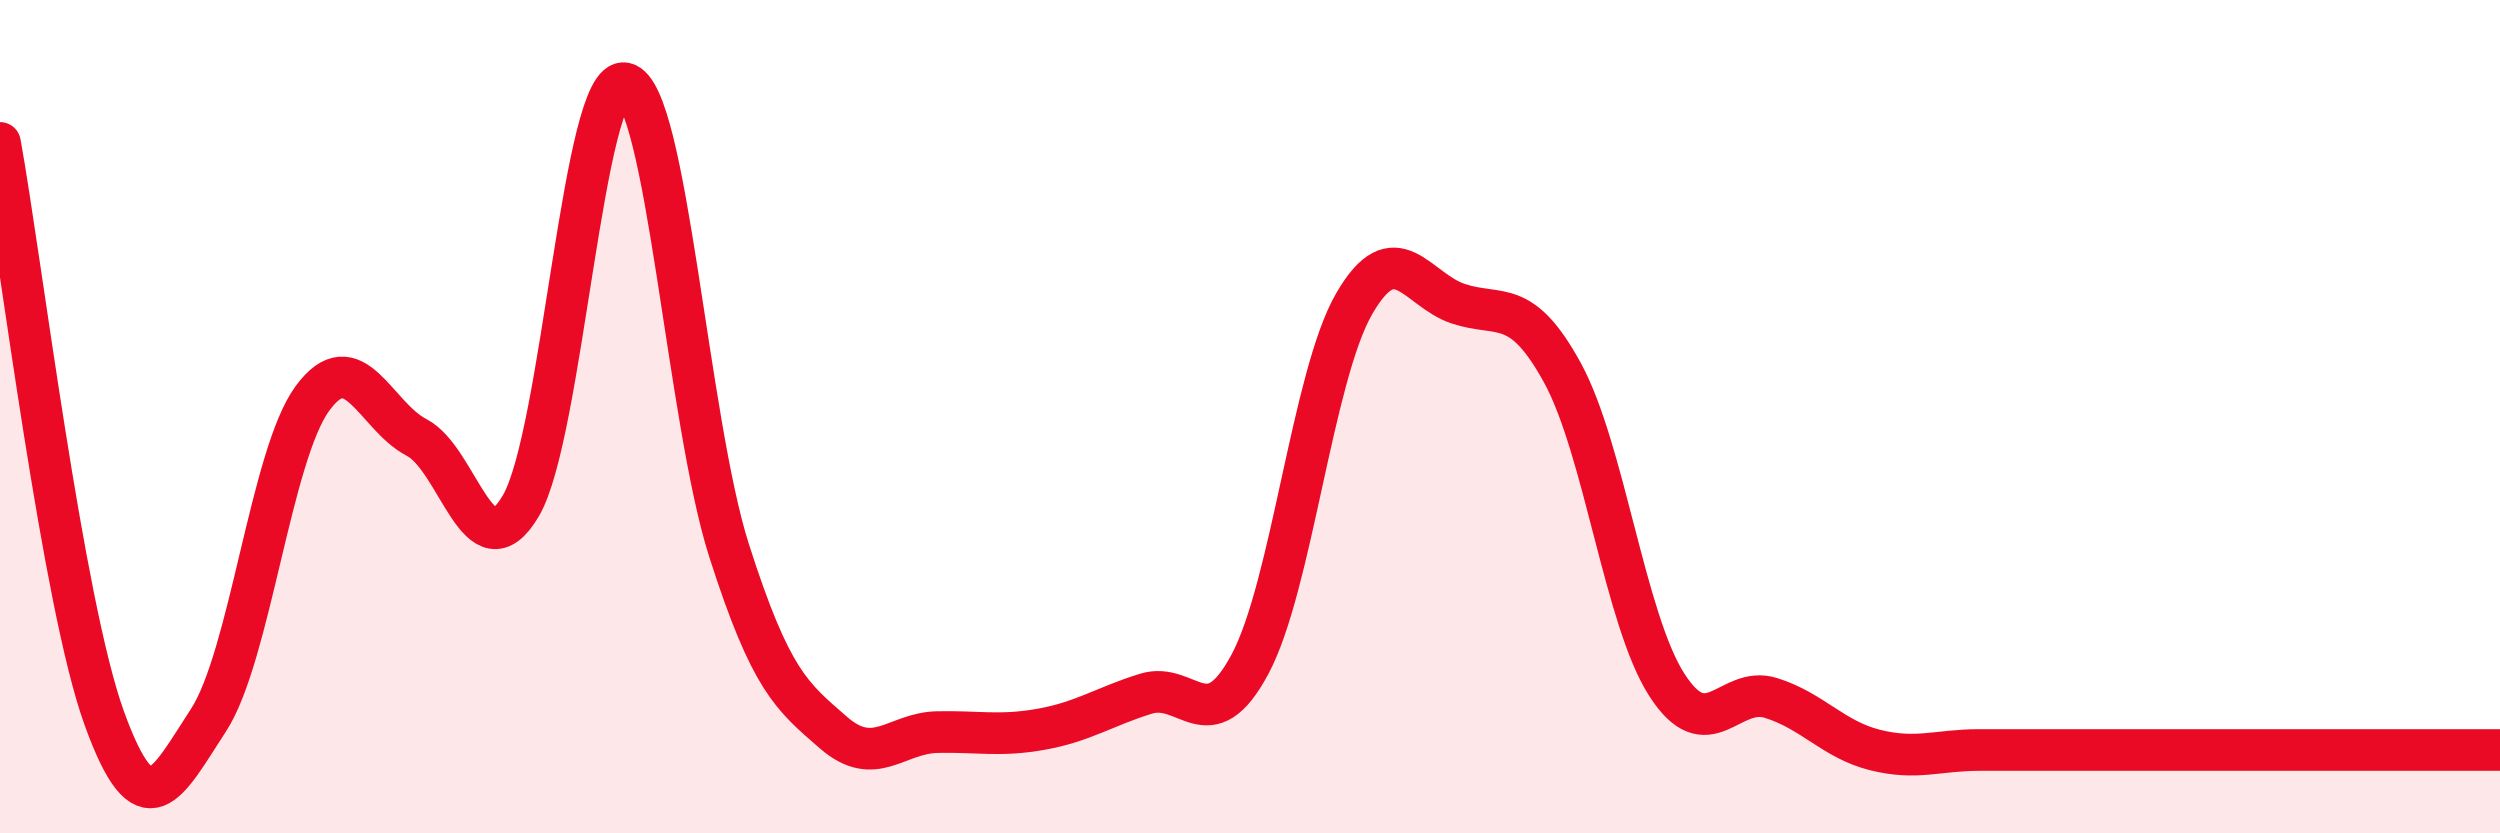
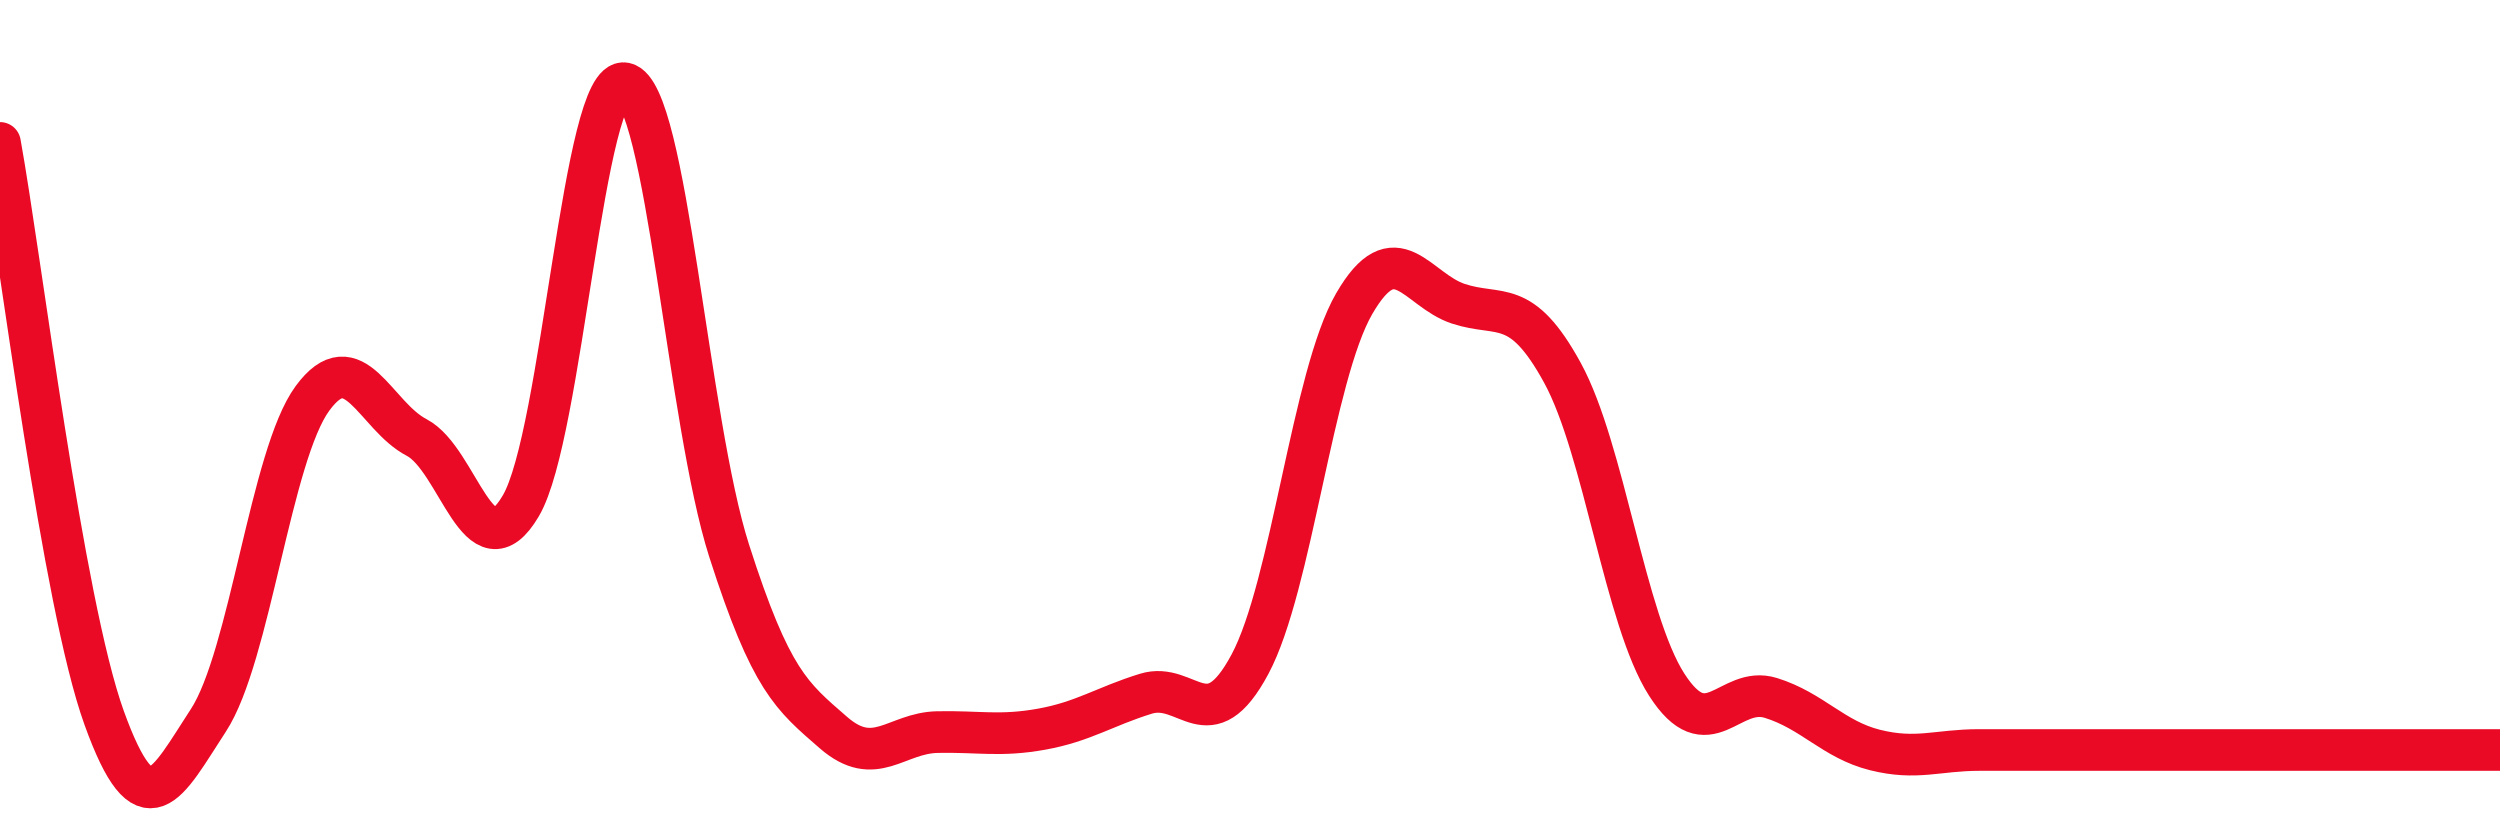
<svg xmlns="http://www.w3.org/2000/svg" width="60" height="20" viewBox="0 0 60 20">
-   <path d="M 0,3.43 C 0.5,6.19 1.5,14.46 2.5,17.23 C 3.5,20 4,18.82 5,17.29 C 6,15.76 6.5,10.92 7.5,9.56 C 8.5,8.2 9,9.98 10,10.5 C 11,11.02 11.5,13.84 12.5,12.14 C 13.5,10.44 14,1.78 15,2 C 16,2.22 16.5,10.1 17.5,13.22 C 18.5,16.34 19,16.71 20,17.58 C 21,18.45 21.5,17.59 22.5,17.57 C 23.5,17.55 24,17.68 25,17.5 C 26,17.32 26.5,16.96 27.5,16.65 C 28.5,16.34 29,17.81 30,15.94 C 31,14.07 31.5,9.02 32.5,7.29 C 33.5,5.56 34,6.96 35,7.29 C 36,7.62 36.5,7.12 37.5,8.95 C 38.5,10.78 39,14.87 40,16.43 C 41,17.99 41.5,16.44 42.5,16.75 C 43.5,17.06 44,17.75 45,18 C 46,18.25 46.5,18 47.5,18 C 48.5,18 49,18 50,18 C 51,18 51.5,18 52.5,18 C 53.5,18 53.5,18 55,18 C 56.5,18 59,18 60,18L60 20L0 20Z" fill="#EB0A25" opacity="0.1" stroke-linecap="round" stroke-linejoin="round" />
  <path d="M 0,3.43 C 0.5,6.19 1.5,14.46 2.5,17.23 C 3.5,20 4,18.82 5,17.29 C 6,15.76 6.5,10.92 7.5,9.56 C 8.5,8.2 9,9.98 10,10.5 C 11,11.02 11.5,13.84 12.5,12.14 C 13.5,10.44 14,1.78 15,2 C 16,2.22 16.5,10.1 17.5,13.22 C 18.5,16.34 19,16.71 20,17.58 C 21,18.45 21.5,17.59 22.5,17.57 C 23.5,17.55 24,17.68 25,17.5 C 26,17.32 26.5,16.96 27.5,16.65 C 28.5,16.34 29,17.81 30,15.94 C 31,14.07 31.5,9.02 32.5,7.29 C 33.5,5.56 34,6.96 35,7.29 C 36,7.62 36.5,7.12 37.5,8.95 C 38.5,10.78 39,14.87 40,16.43 C 41,17.99 41.5,16.44 42.5,16.75 C 43.5,17.06 44,17.75 45,18 C 46,18.25 46.5,18 47.5,18 C 48.5,18 49,18 50,18 C 51,18 51.5,18 52.5,18 C 53.5,18 53.5,18 55,18 C 56.5,18 59,18 60,18" stroke="#EB0A25" stroke-width="1" fill="none" stroke-linecap="round" stroke-linejoin="round" />
</svg>